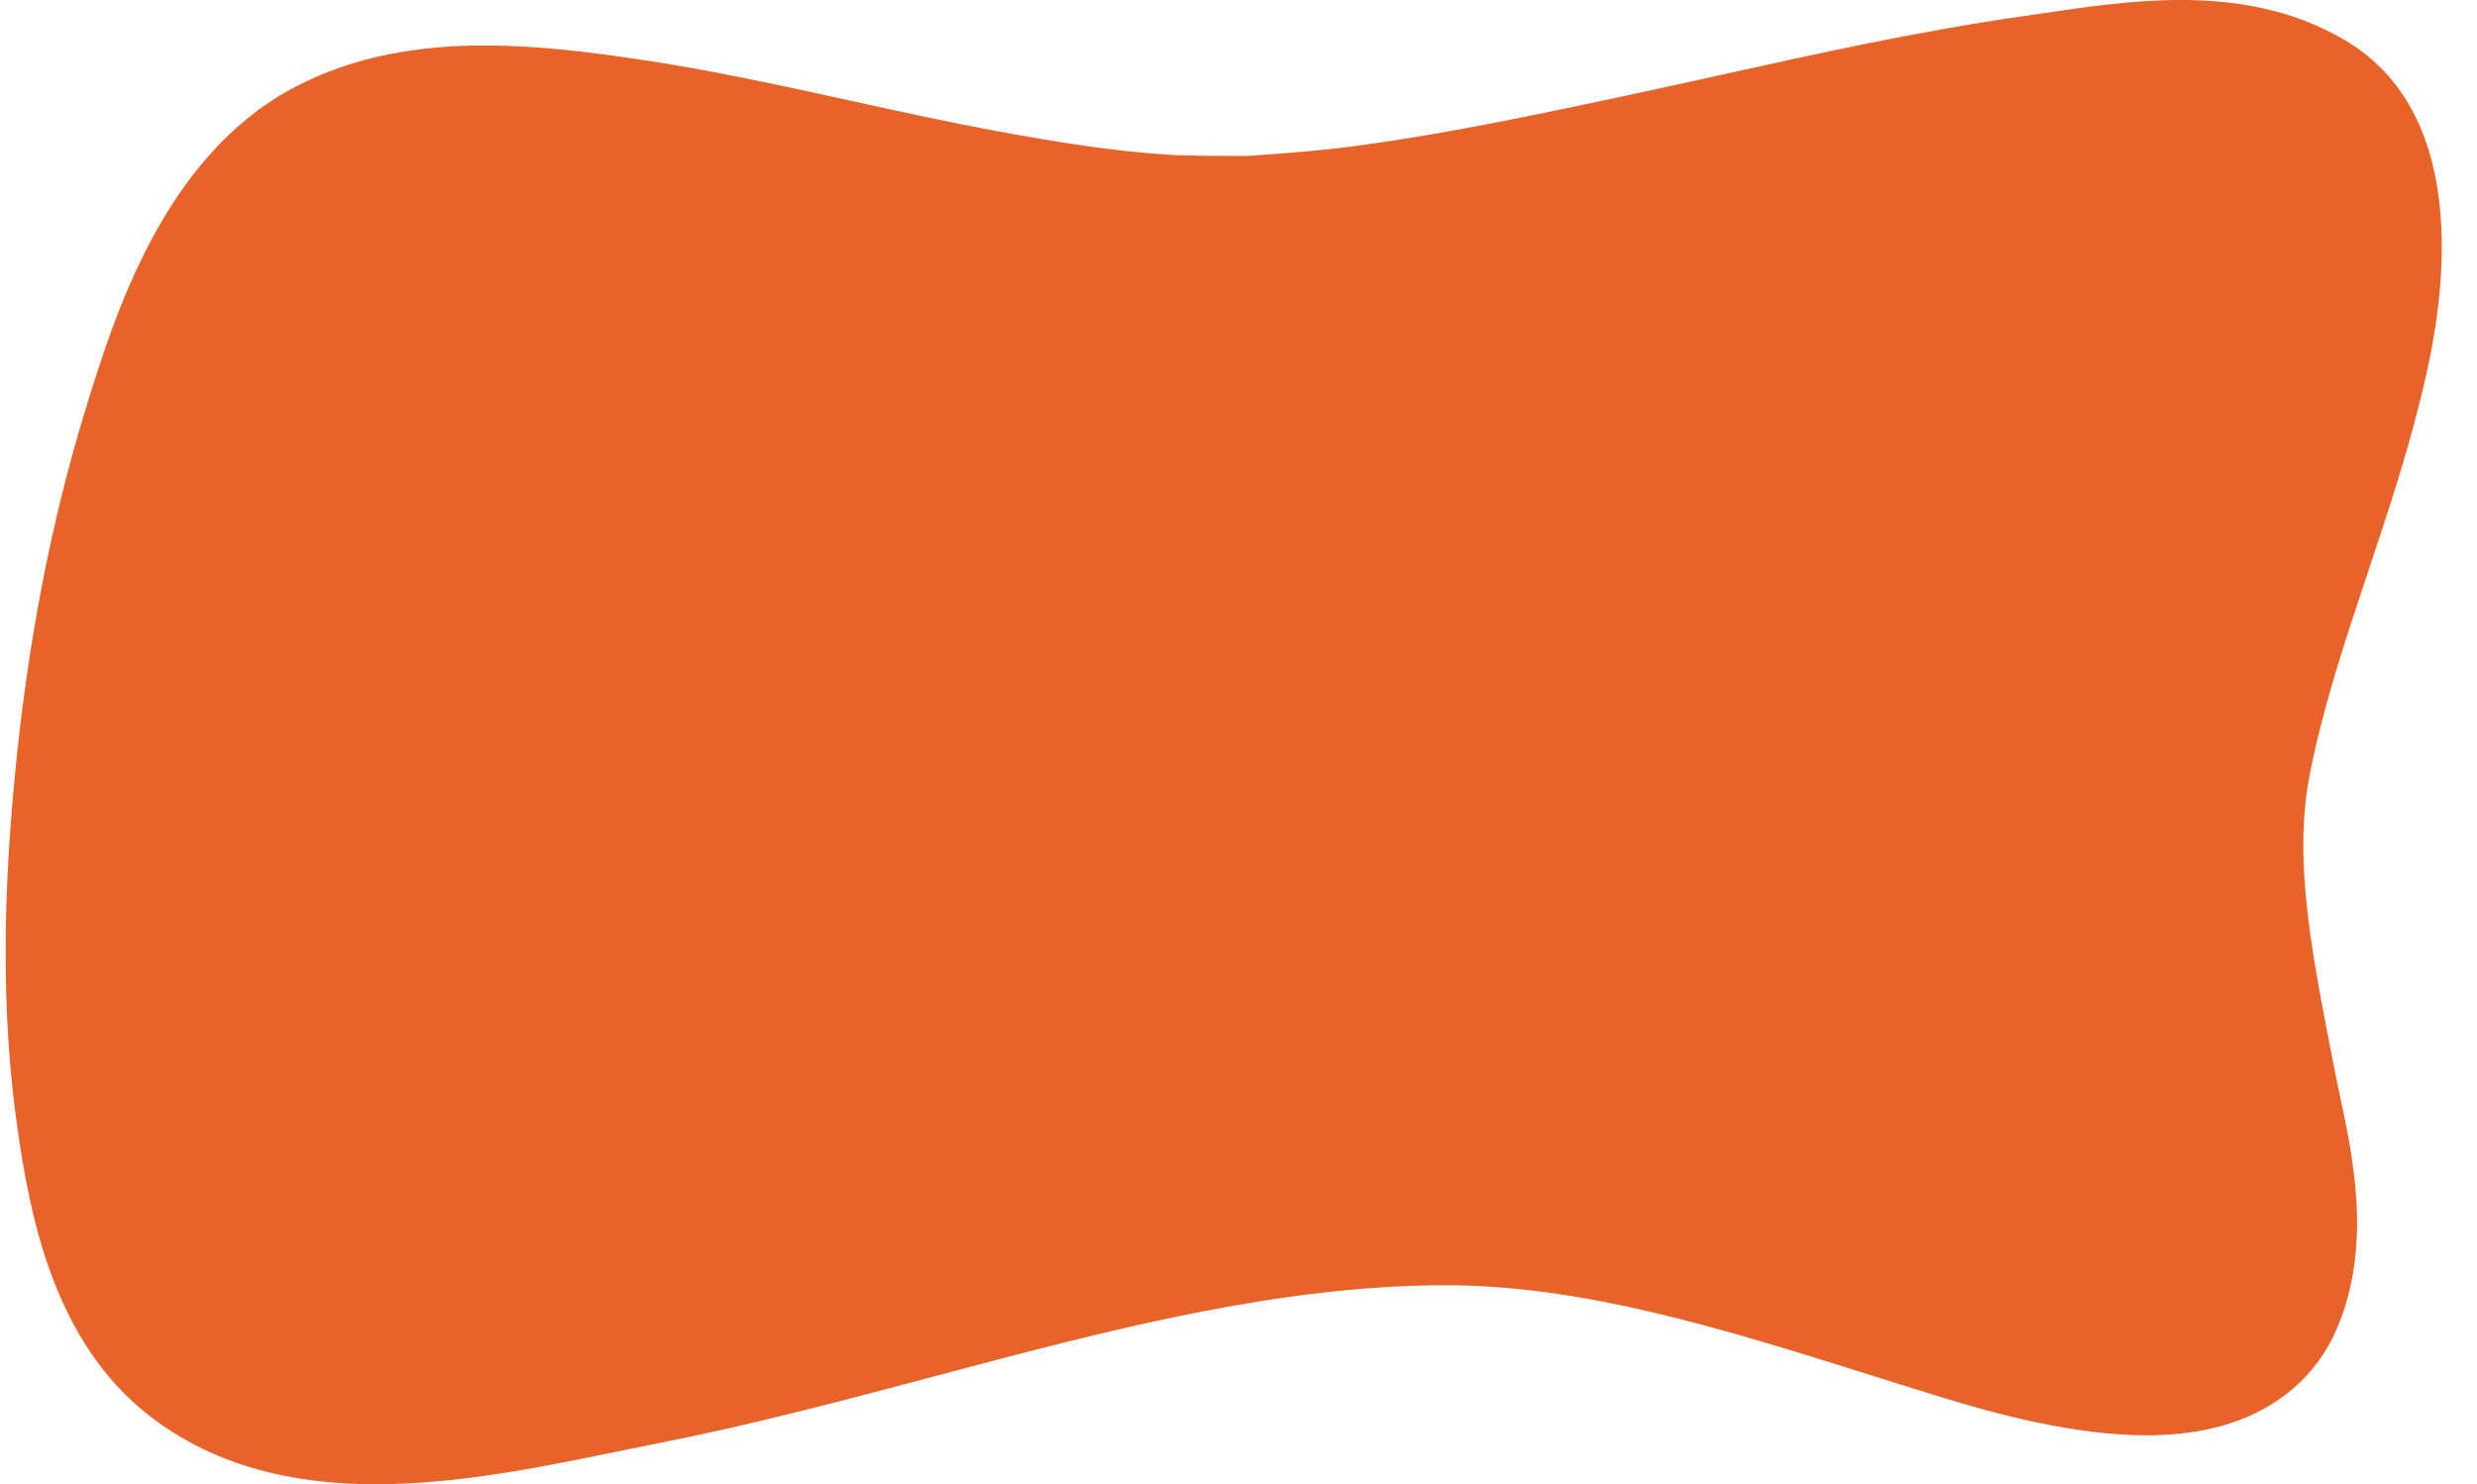
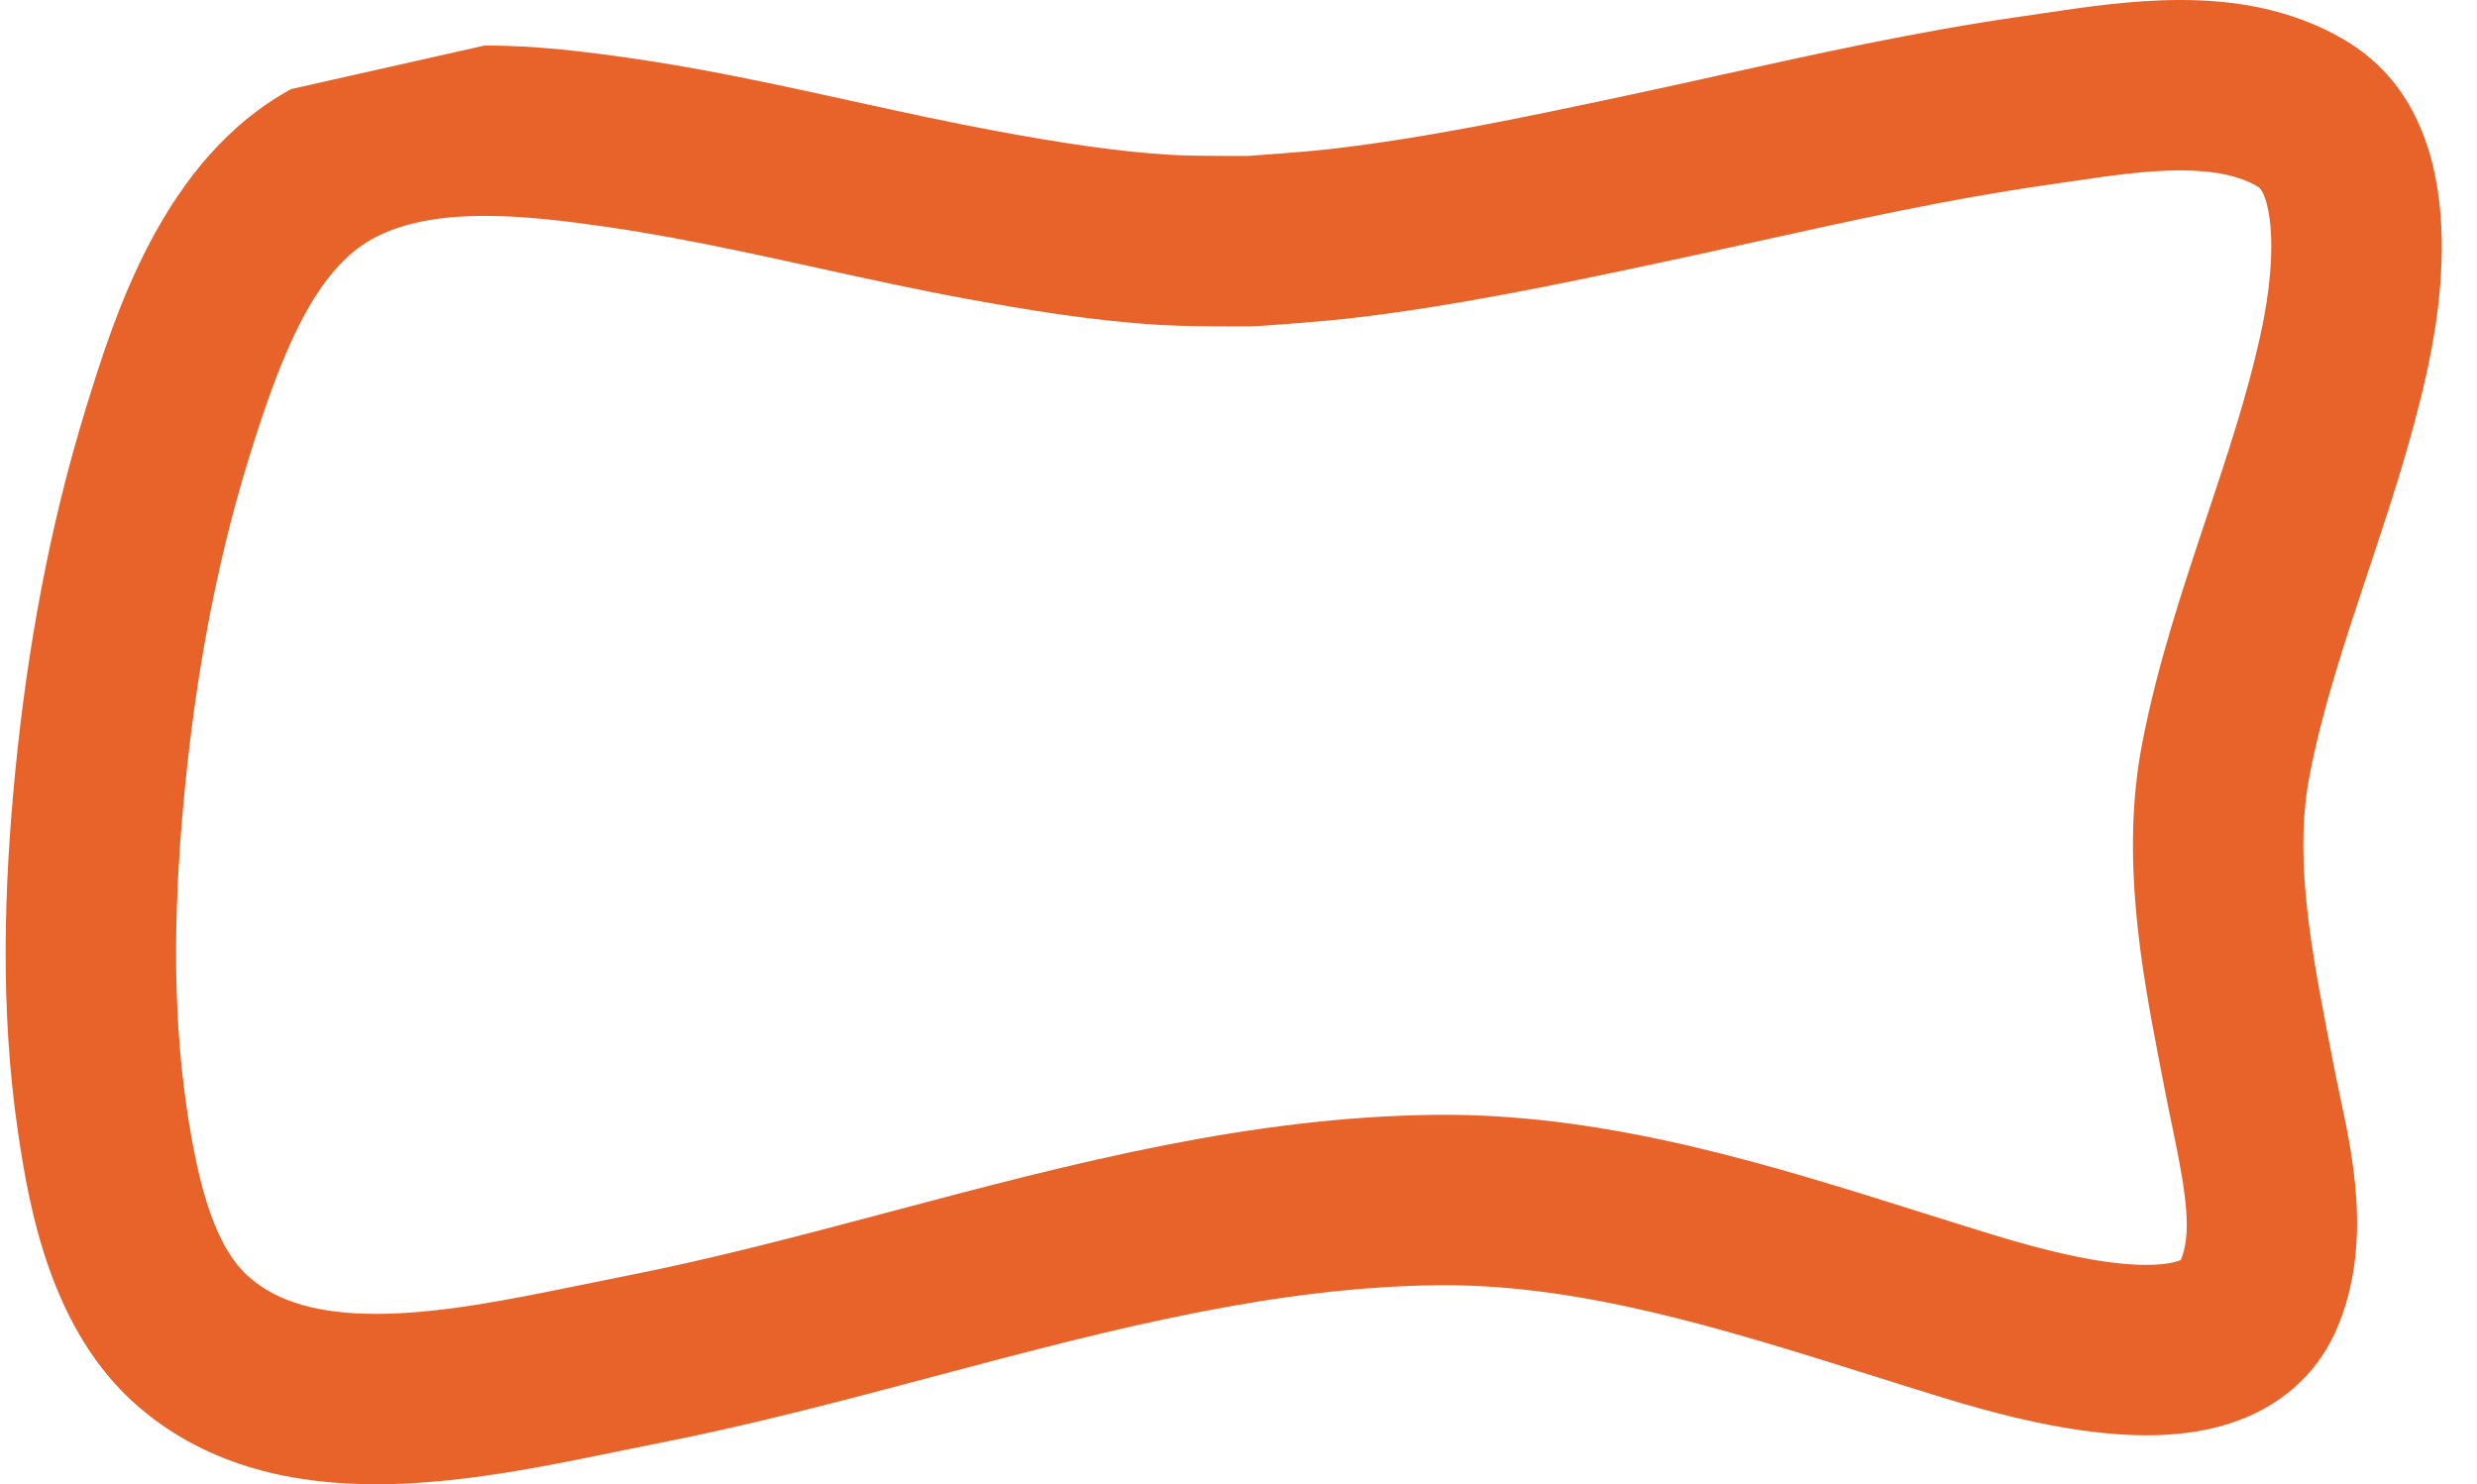
<svg xmlns="http://www.w3.org/2000/svg" fill="#000000" height="541.1" preserveAspectRatio="xMidYMid meet" version="1" viewBox="121.1 854.6 902.8 541.1" width="902.8" zoomAndPan="magnify">
  <g>
    <g fill="#e7632a" id="change1_2">
-       <path d="M577.623,973.543L577.623,973.543C577.55,973.544,574.548,973.571,570.197,973.571L570.197,973.571C563.247,973.571,551.631,973.506,543.986,973.046L543.986,973.046C519.72,971.586,496.056,967.691,473.814,963.612L473.814,963.612C455.07,960.174,436.531,956.1,418.61,952.165L418.61,952.165C400.511,948.191,383.041,944.358,365.542,941.149L365.542,941.149C357.819,939.733,350.15,938.45,342.516,937.345L342.516,937.345C326.921,935.09,311.98,933.293,297.835,933.293L297.835,933.293C280.909,933.293,267.414,935.903,256.974,941.598L256.974,941.598C236.19,952.934,223.874,982.428,211.732,1021.843L211.732,1021.843C199.899,1060.256,192.569,1100.569,188.54,1141.393L188.54,1141.393C184.593,1181.378,183.597,1220.724,189.126,1258.291L189.126,1258.291C193.564,1288.45,199.908,1309.87,212.213,1320.416L212.213,1320.416C222.398,1329.146,237.094,1333.535,258.161,1333.535L258.161,1333.535C280.966,1333.535,306.192,1328.479,332.887,1323.003L332.887,1323.003C338.188,1321.916,343.57,1320.812,348.818,1319.784L348.818,1319.784C380.678,1313.542,412.477,1305.099,445.442,1296.334L445.442,1296.334C478.049,1287.665,511.834,1278.67,546.028,1271.971L546.028,1271.971C577.841,1265.738,610.601,1261.362,644.236,1260.987L644.236,1260.987C645.357,1260.975,646.481,1260.969,647.597,1260.969L647.597,1260.969C709.139,1260.969,768.498,1279.913,821.455,1296.583L821.455,1296.583C830.297,1299.366,838.913,1302.078,847.547,1304.72L847.547,1304.72C865.69,1310.272,886.915,1315.685,903.386,1315.685L903.386,1315.685C912.733,1315.685,916.069,1313.88,916.399,1313.649L916.399,1313.649C916.2,1313.789,915.854,1314.184,915.733,1314.443L915.733,1314.442C915.732,1314.445,915.738,1314.43,915.739,1314.429L915.737,1314.432C919.984,1304.641,918.249,1291.154,912.975,1265.987L912.975,1265.988C912.199,1262.282,911.378,1258.368,910.618,1254.436L910.618,1254.436C910.196,1252.249,909.771,1250.064,909.338,1247.839L909.338,1247.838C908.89,1245.539,908.48,1243.429,908.029,1241.092L908.029,1241.092C901.506,1207.318,894.023,1166.258,901.873,1125.56L901.873,1125.56C907.454,1096.628,916.732,1068.957,925.212,1043.538L925.212,1043.538C932.917,1020.44,940.001,999.115,944.806,977.497L944.806,977.497C952.706,941.95,947.408,924.646,944.145,922.709L944.145,922.709C937.584,918.814,928.591,916.714,915.801,916.714L915.801,916.714C903.314,916.714,889.914,918.646,874.578,920.925L874.579,920.925C871.891,921.324,869.107,921.738,866.377,922.13L866.376,922.13C831.537,927.129,796.945,934.772,761.031,942.723L761.031,942.723C748.974,945.392,736.725,948.104,724.479,950.704L724.479,950.704C688.745,958.293,651.277,966.233,613.082,970.64L613.082,970.64C601.521,971.974,579.275,973.485,579.444,973.474L577.346,973.545L577.346,973.545C577.254,973.545,577.715,973.543,577.623,973.543L577.623,973.543 M577.068,911.425L577.346,911.424L577.346,911.424L575.247,911.495C575.564,911.473,596.176,910.057,605.962,908.928L605.962,908.928C640.776,904.911,675.418,897.616,711.575,889.938L711.575,889.938C723.505,887.405,735.513,884.747,747.603,882.07L747.603,882.07C783.132,874.205,820.011,866.025,857.553,860.639L857.553,860.639C860.105,860.273,862.73,859.883,865.447,859.479L865.447,859.479C879.92,857.328,897.927,854.593,915.801,854.593L915.801,854.593C934.605,854.593,956.073,857.548,975.856,869.291L975.856,869.291C1023.912,897.82,1010.495,968.262,1005.447,990.975L1005.447,990.975C999.83,1016.251,991.673,1040.615,984.14,1063.195L984.14,1063.195C975.441,1089.275,967.547,1113.08,962.87,1137.326L962.87,1137.326C957.6,1164.646,962.285,1194.423,969.023,1229.313L969.023,1229.314C969.466,1231.609,969.866,1233.662,970.316,1235.975L970.316,1235.974C970.733,1238.117,971.195,1240.497,971.612,1242.656L971.612,1242.657C972.263,1246.025,972.981,1249.451,973.776,1253.247L973.776,1253.247C977.973,1273.278,986.308,1307.844,972.729,1339.151L972.728,1339.154C972.483,1339.718,972.228,1340.282,971.968,1340.836L971.969,1340.835C967.32,1350.741,960.432,1358.62,952.16,1364.444L952.161,1364.444C936.599,1375.4,918.111,1377.806,903.386,1377.806L903.386,1377.806C876.729,1377.806,847.611,1369.704,829.37,1364.123L829.37,1364.123C820.447,1361.392,811.614,1358.611,802.803,1355.838L802.803,1355.838C748.091,1338.615,697.947,1323.09,647.597,1323.09L647.597,1323.09C646.704,1323.09,645.818,1323.095,644.93,1323.105L644.929,1323.105C616.177,1323.425,587.35,1327.178,557.971,1332.933L557.971,1332.933C526.141,1339.17,494.359,1347.608,461.404,1356.37L461.404,1356.37C428.79,1365.041,394.982,1374.041,360.761,1380.746L360.761,1380.746C355.859,1381.706,350.692,1382.765,345.369,1383.857L345.369,1383.857C320.013,1389.058,288.415,1395.656,258.161,1395.656L258.161,1395.656C229.459,1395.656,197.698,1389.791,171.787,1367.584L171.787,1367.584C139.615,1340.01,131.757,1295.131,127.667,1267.336L127.667,1267.336C121.113,1222.805,122.515,1177.887,126.719,1135.291L126.719,1135.291C131.071,1091.198,139.077,1046.69,152.364,1003.556L152.364,1003.556C162.842,969.54,180.559,912.516,227.229,887.061L227.229,887.061C250.267,874.496,275.361,871.172,297.835,871.172L297.835,871.172C316.714,871.172,335.372,873.544,351.409,875.864L351.409,875.864C359.951,877.1,368.401,878.516,376.748,880.047L376.748,880.047C395.487,883.484,414.01,887.554,431.933,891.49L431.933,891.49C450.027,895.463,467.519,899.3,485.02,902.51L485.02,902.51C506.74,906.493,527.367,909.813,547.716,911.037L547.716,911.037C553.207,911.367,562.99,911.45,570.197,911.45L570.197,911.45C574.3,911.45,577.123,911.424,577.068,911.425 Z" />
+       <path d="M577.623,973.543L577.623,973.543C577.55,973.544,574.548,973.571,570.197,973.571L570.197,973.571C563.247,973.571,551.631,973.506,543.986,973.046L543.986,973.046C519.72,971.586,496.056,967.691,473.814,963.612L473.814,963.612C455.07,960.174,436.531,956.1,418.61,952.165L418.61,952.165C400.511,948.191,383.041,944.358,365.542,941.149L365.542,941.149C357.819,939.733,350.15,938.45,342.516,937.345L342.516,937.345C326.921,935.09,311.98,933.293,297.835,933.293L297.835,933.293C280.909,933.293,267.414,935.903,256.974,941.598L256.974,941.598C236.19,952.934,223.874,982.428,211.732,1021.843L211.732,1021.843C199.899,1060.256,192.569,1100.569,188.54,1141.393L188.54,1141.393C184.593,1181.378,183.597,1220.724,189.126,1258.291L189.126,1258.291C193.564,1288.45,199.908,1309.87,212.213,1320.416L212.213,1320.416C222.398,1329.146,237.094,1333.535,258.161,1333.535L258.161,1333.535C280.966,1333.535,306.192,1328.479,332.887,1323.003L332.887,1323.003C338.188,1321.916,343.57,1320.812,348.818,1319.784L348.818,1319.784C380.678,1313.542,412.477,1305.099,445.442,1296.334L445.442,1296.334C478.049,1287.665,511.834,1278.67,546.028,1271.971L546.028,1271.971C577.841,1265.738,610.601,1261.362,644.236,1260.987L644.236,1260.987C645.357,1260.975,646.481,1260.969,647.597,1260.969L647.597,1260.969C709.139,1260.969,768.498,1279.913,821.455,1296.583L821.455,1296.583C830.297,1299.366,838.913,1302.078,847.547,1304.72L847.547,1304.72C865.69,1310.272,886.915,1315.685,903.386,1315.685L903.386,1315.685C912.733,1315.685,916.069,1313.88,916.399,1313.649L916.399,1313.649C916.2,1313.789,915.854,1314.184,915.733,1314.443L915.733,1314.442C915.732,1314.445,915.738,1314.43,915.739,1314.429L915.737,1314.432C919.984,1304.641,918.249,1291.154,912.975,1265.987L912.975,1265.988C912.199,1262.282,911.378,1258.368,910.618,1254.436L910.618,1254.436C910.196,1252.249,909.771,1250.064,909.338,1247.839L909.338,1247.838C908.89,1245.539,908.48,1243.429,908.029,1241.092L908.029,1241.092C901.506,1207.318,894.023,1166.258,901.873,1125.56L901.873,1125.56C907.454,1096.628,916.732,1068.957,925.212,1043.538L925.212,1043.538C932.917,1020.44,940.001,999.115,944.806,977.497L944.806,977.497C952.706,941.95,947.408,924.646,944.145,922.709L944.145,922.709C937.584,918.814,928.591,916.714,915.801,916.714L915.801,916.714C903.314,916.714,889.914,918.646,874.578,920.925L874.579,920.925C871.891,921.324,869.107,921.738,866.377,922.13L866.376,922.13C831.537,927.129,796.945,934.772,761.031,942.723L761.031,942.723C748.974,945.392,736.725,948.104,724.479,950.704L724.479,950.704C688.745,958.293,651.277,966.233,613.082,970.64L613.082,970.64C601.521,971.974,579.275,973.485,579.444,973.474L577.346,973.545L577.346,973.545C577.254,973.545,577.715,973.543,577.623,973.543L577.623,973.543 M577.068,911.425L577.346,911.424L577.346,911.424L575.247,911.495C575.564,911.473,596.176,910.057,605.962,908.928L605.962,908.928C640.776,904.911,675.418,897.616,711.575,889.938L711.575,889.938C723.505,887.405,735.513,884.747,747.603,882.07L747.603,882.07C783.132,874.205,820.011,866.025,857.553,860.639L857.553,860.639C860.105,860.273,862.73,859.883,865.447,859.479L865.447,859.479C879.92,857.328,897.927,854.593,915.801,854.593L915.801,854.593C934.605,854.593,956.073,857.548,975.856,869.291L975.856,869.291C1023.912,897.82,1010.495,968.262,1005.447,990.975L1005.447,990.975C999.83,1016.251,991.673,1040.615,984.14,1063.195L984.14,1063.195C975.441,1089.275,967.547,1113.08,962.87,1137.326L962.87,1137.326C957.6,1164.646,962.285,1194.423,969.023,1229.313L969.023,1229.314C969.466,1231.609,969.866,1233.662,970.316,1235.975L970.316,1235.974C970.733,1238.117,971.195,1240.497,971.612,1242.656L971.612,1242.657C972.263,1246.025,972.981,1249.451,973.776,1253.247L973.776,1253.247C977.973,1273.278,986.308,1307.844,972.729,1339.151L972.728,1339.154C972.483,1339.718,972.228,1340.282,971.968,1340.836L971.969,1340.835C967.32,1350.741,960.432,1358.62,952.16,1364.444L952.161,1364.444C936.599,1375.4,918.111,1377.806,903.386,1377.806L903.386,1377.806C876.729,1377.806,847.611,1369.704,829.37,1364.123L829.37,1364.123C820.447,1361.392,811.614,1358.611,802.803,1355.838L802.803,1355.838C748.091,1338.615,697.947,1323.09,647.597,1323.09L647.597,1323.09C646.704,1323.09,645.818,1323.095,644.93,1323.105L644.929,1323.105C616.177,1323.425,587.35,1327.178,557.971,1332.933L557.971,1332.933C526.141,1339.17,494.359,1347.608,461.404,1356.37L461.404,1356.37C428.79,1365.041,394.982,1374.041,360.761,1380.746L360.761,1380.746C355.859,1381.706,350.692,1382.765,345.369,1383.857L345.369,1383.857C320.013,1389.058,288.415,1395.656,258.161,1395.656L258.161,1395.656C229.459,1395.656,197.698,1389.791,171.787,1367.584L171.787,1367.584C139.615,1340.01,131.757,1295.131,127.667,1267.336L127.667,1267.336C121.113,1222.805,122.515,1177.887,126.719,1135.291L126.719,1135.291C131.071,1091.198,139.077,1046.69,152.364,1003.556L152.364,1003.556C162.842,969.54,180.559,912.516,227.229,887.061L227.229,887.061L297.835,871.172C316.714,871.172,335.372,873.544,351.409,875.864L351.409,875.864C359.951,877.1,368.401,878.516,376.748,880.047L376.748,880.047C395.487,883.484,414.01,887.554,431.933,891.49L431.933,891.49C450.027,895.463,467.519,899.3,485.02,902.51L485.02,902.51C506.74,906.493,527.367,909.813,547.716,911.037L547.716,911.037C553.207,911.367,562.99,911.45,570.197,911.45L570.197,911.45C574.3,911.45,577.123,911.424,577.068,911.425 Z" />
    </g>
    <g fill="#e7632a" id="change1_1">
-       <path d="M428.956,934.853L222.306,921.64Q182.618,1092.944,178.951,1162.936Q172.396,1235.722,191.641,1349.974Q433.402,1304.528,639.506,1284.797L877.491,1345.264L939.89,1319.355L921.73,1161.537L976.136,974.324L939.268,899.029L428.956,934.853" />
-     </g>
+       </g>
  </g>
</svg>